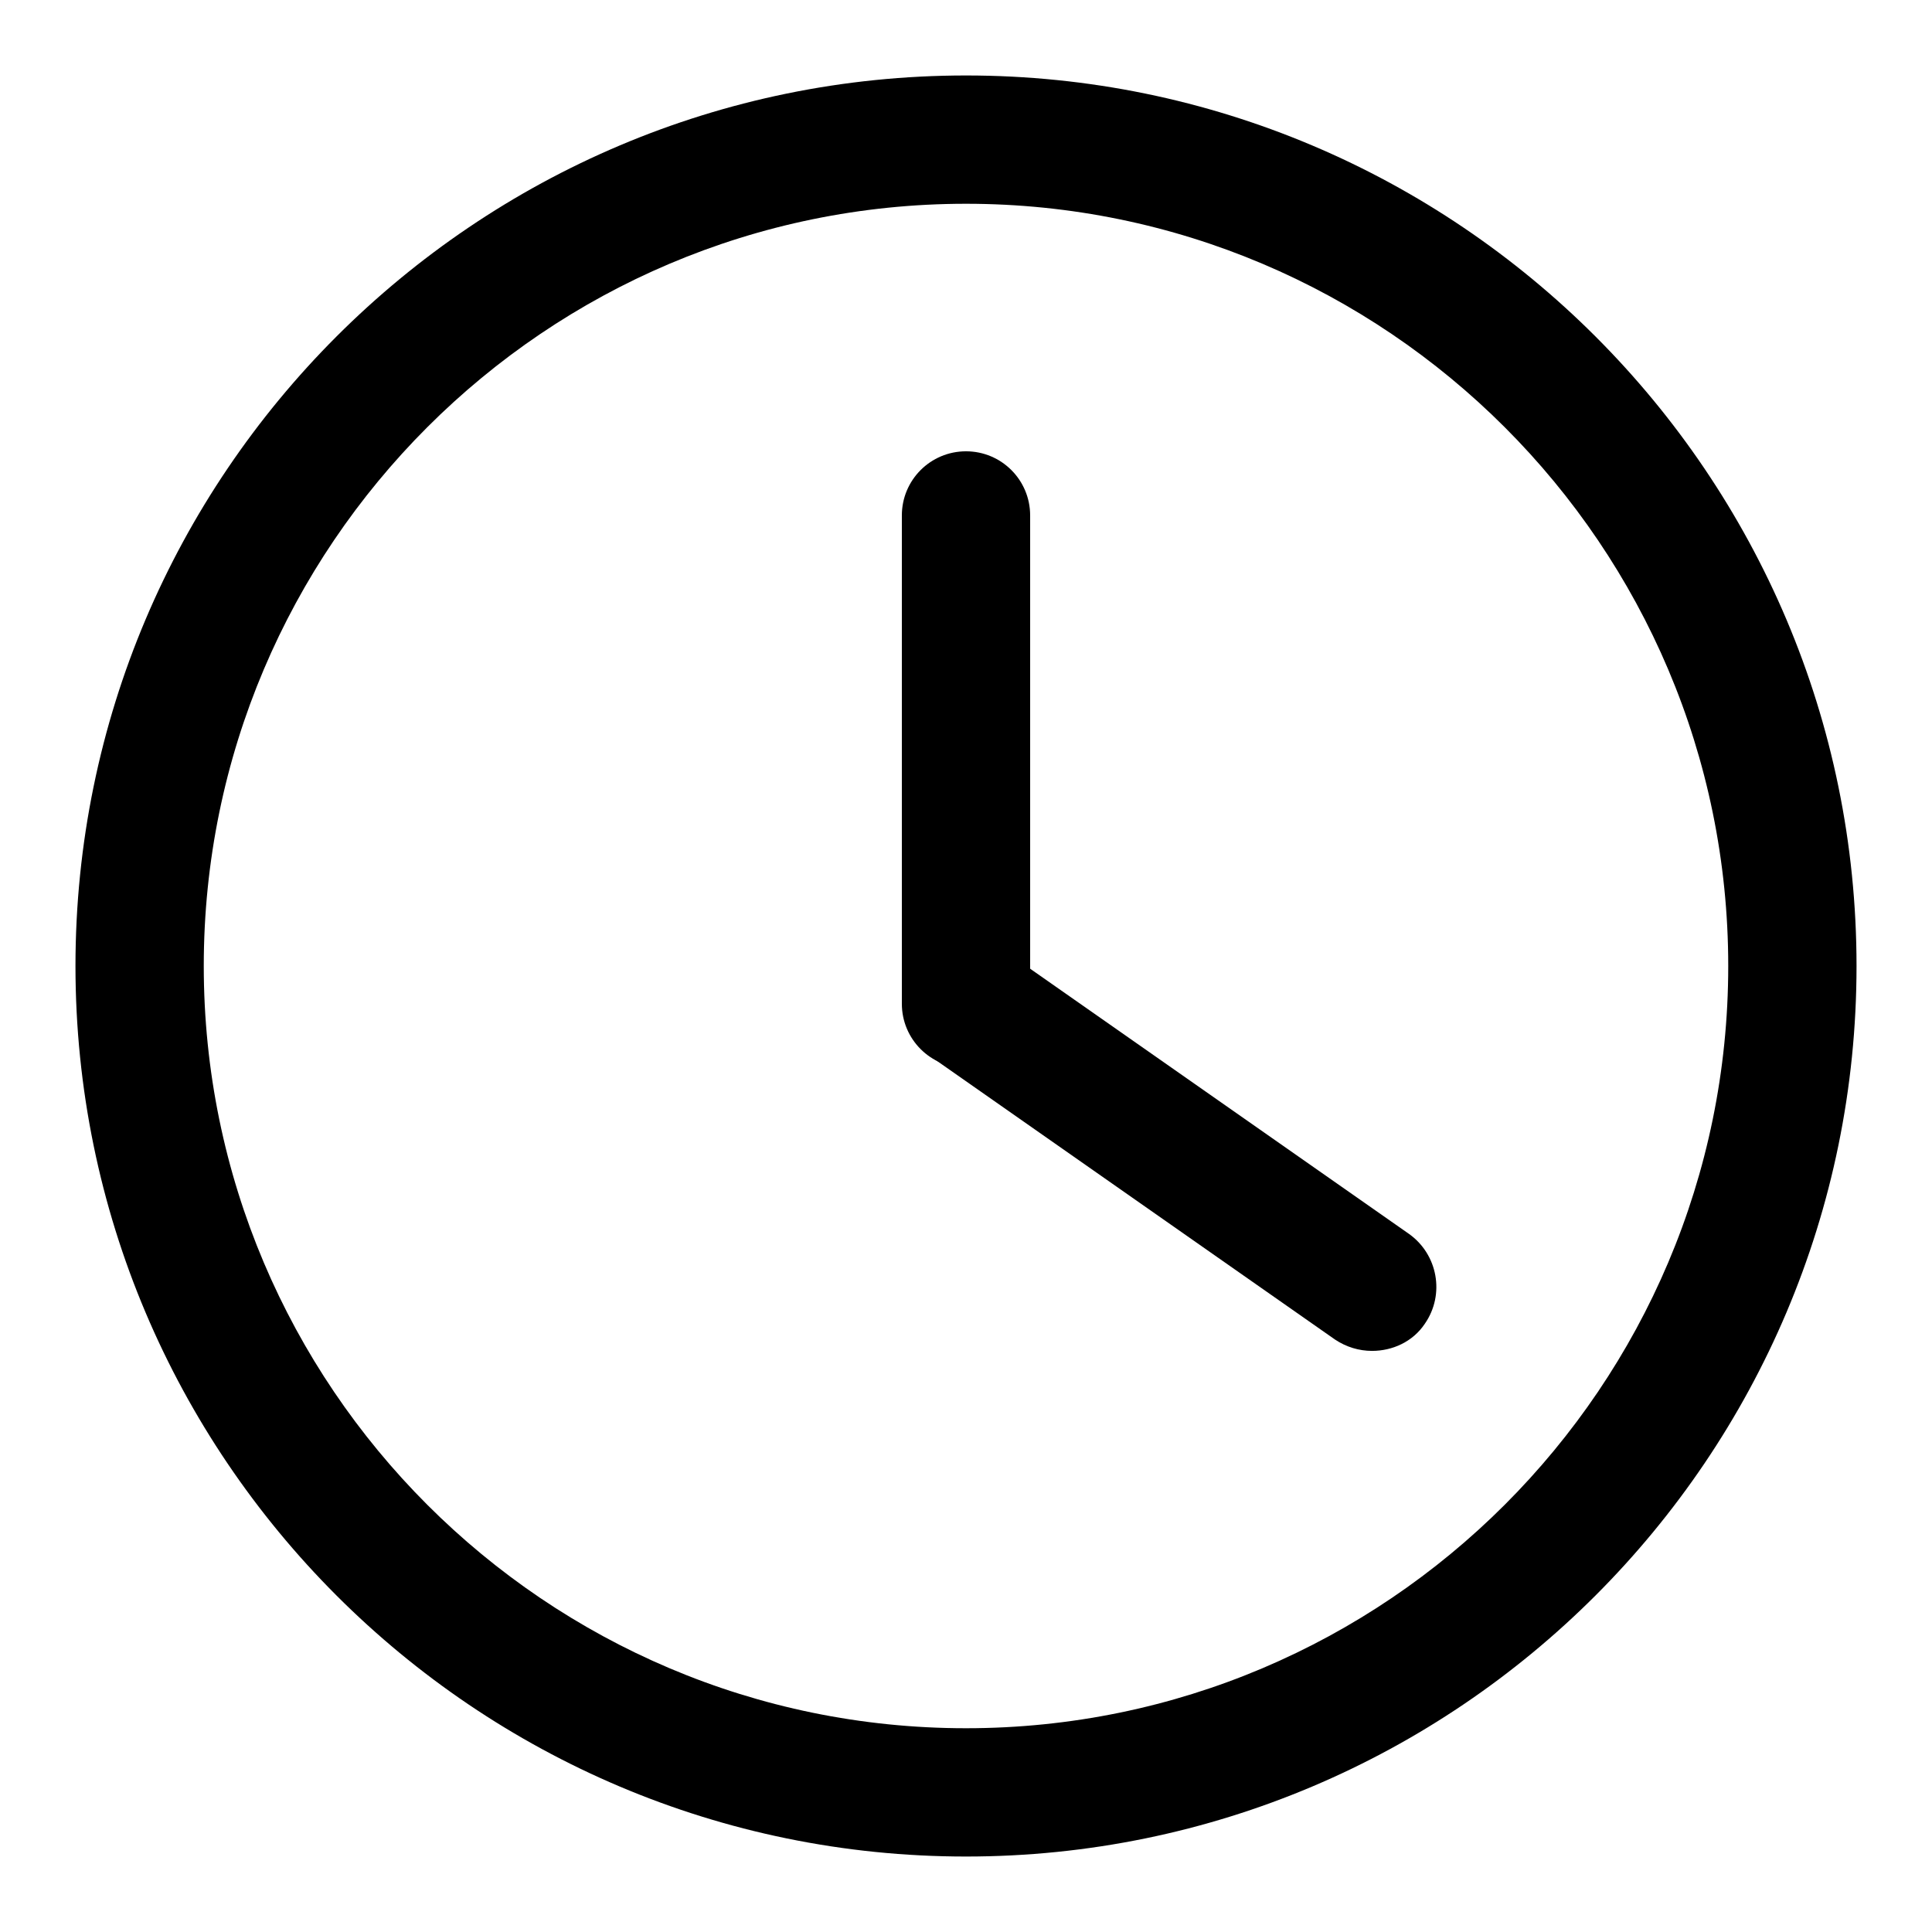
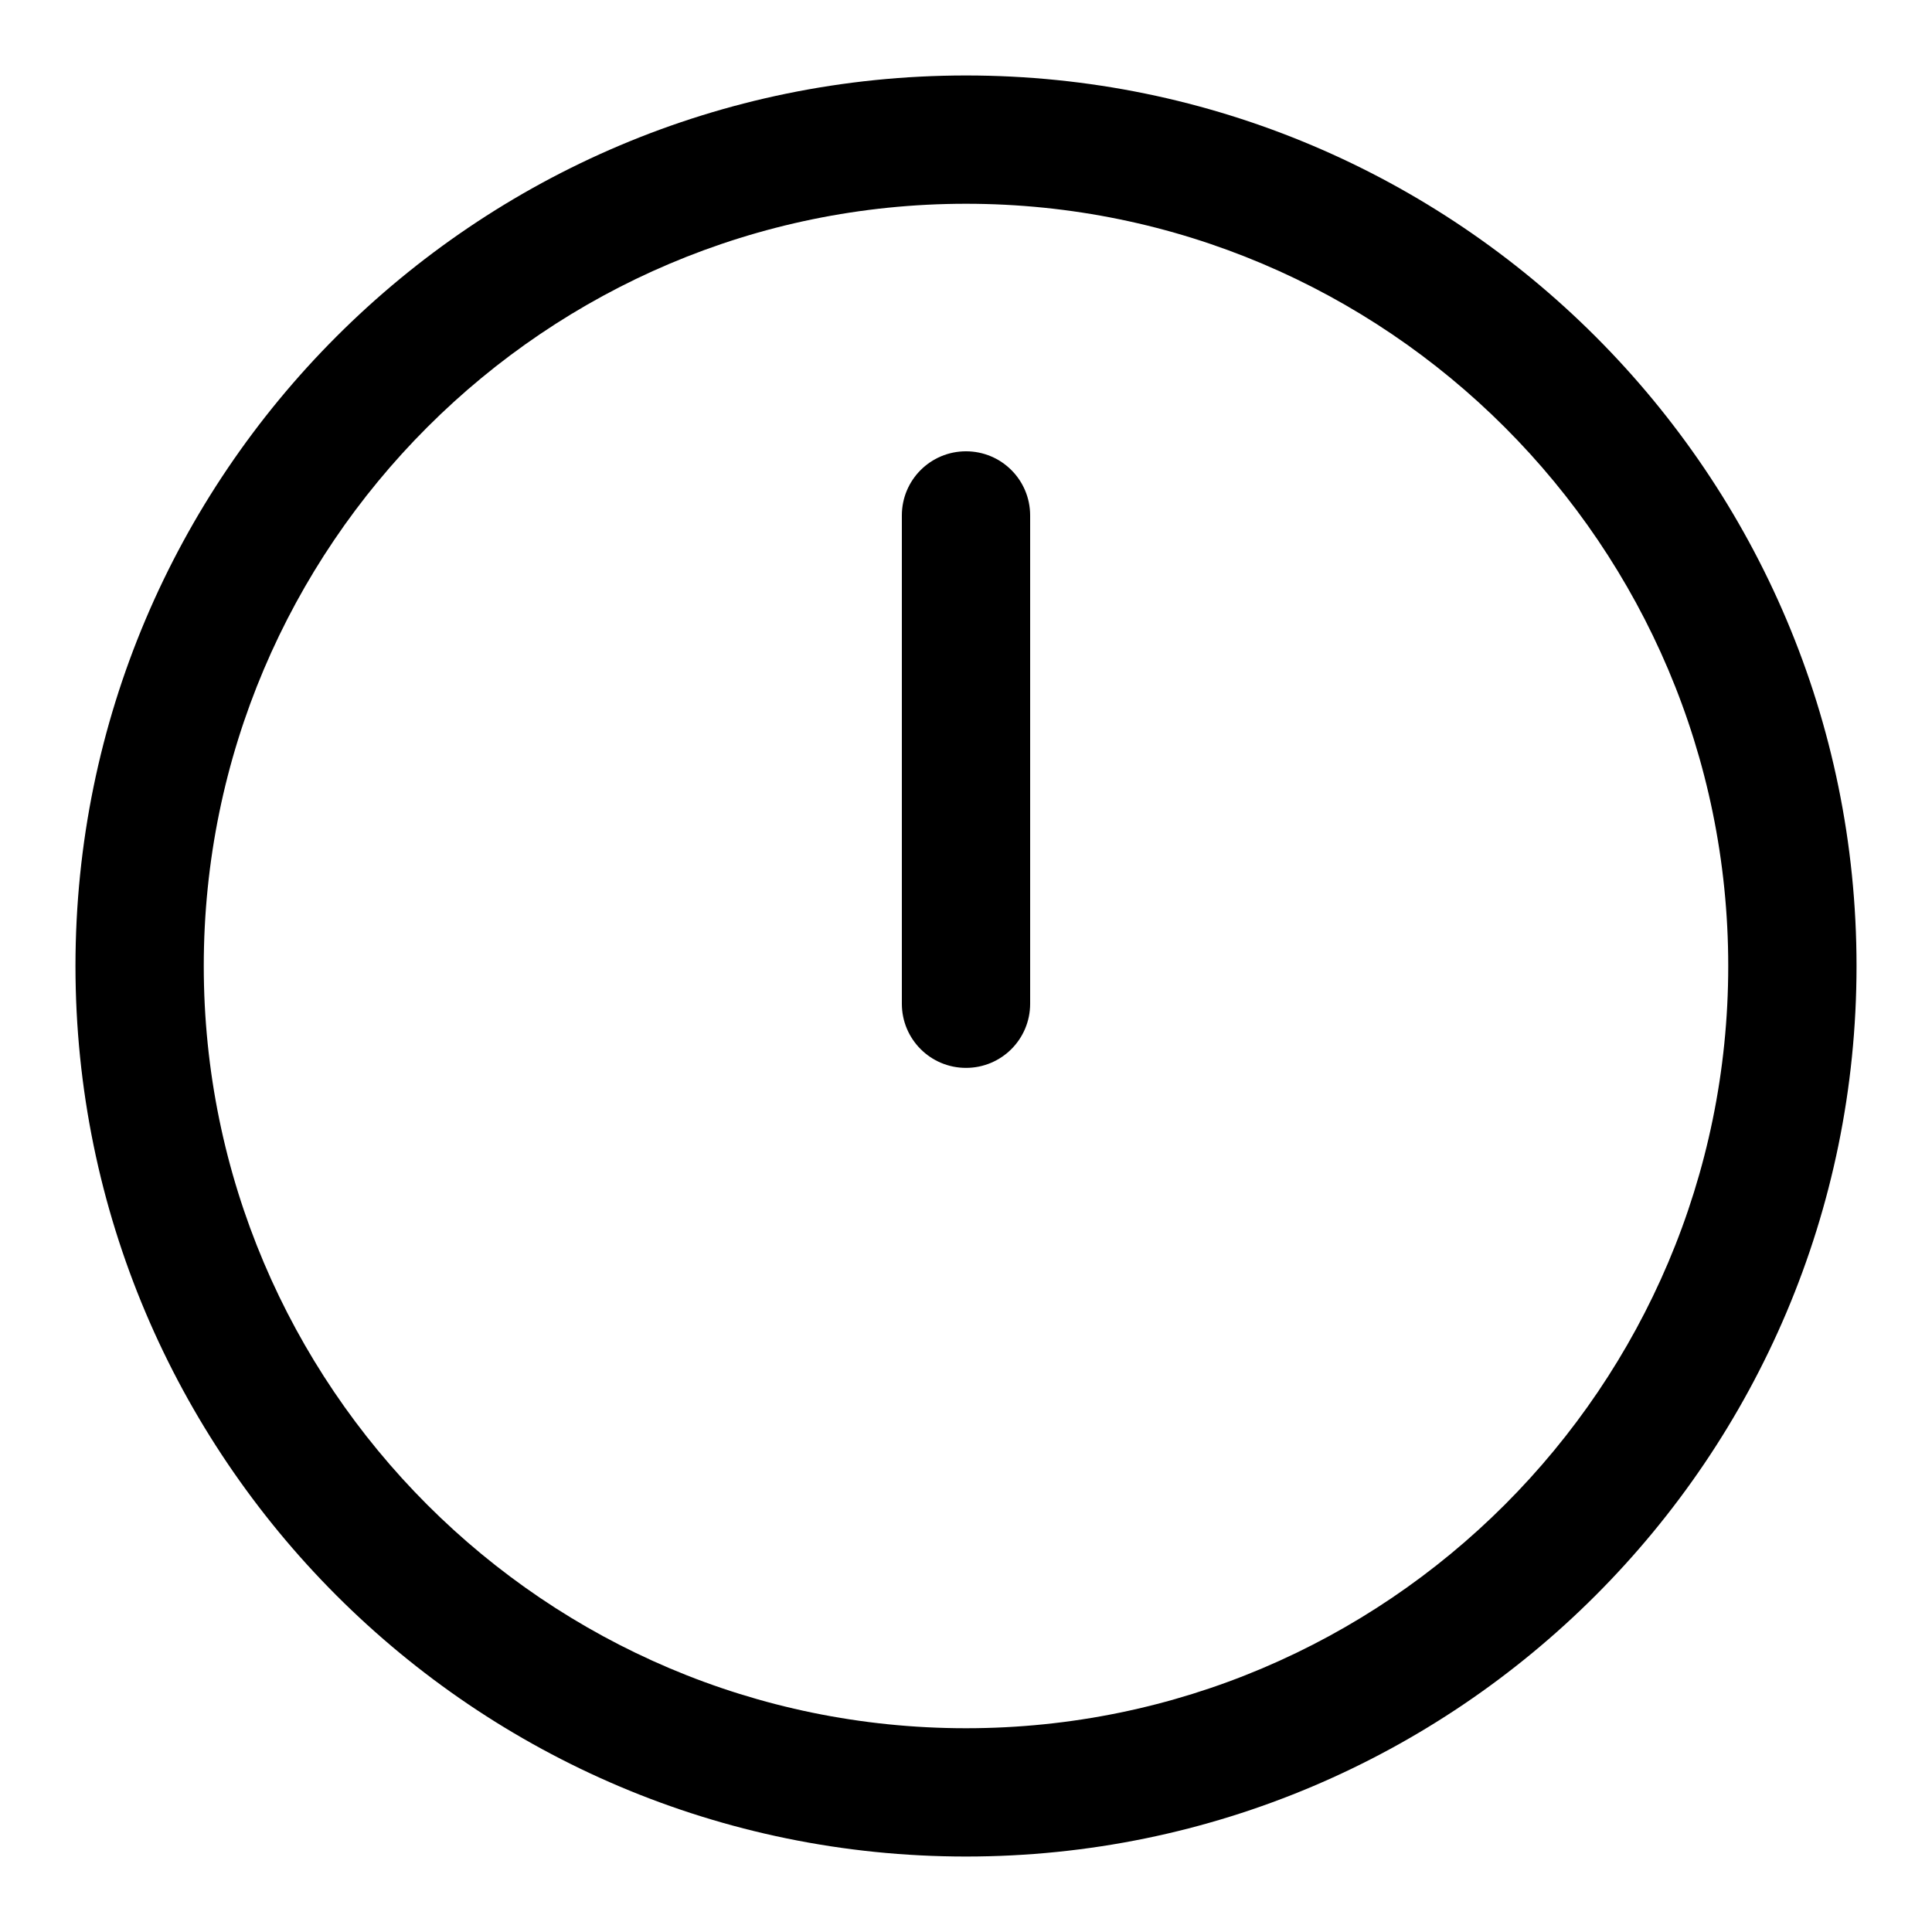
<svg xmlns="http://www.w3.org/2000/svg" version="1.1" x="0px" y="0px" viewBox="0 0 256 256" enable-background="new 0 0 256 256" xml:space="preserve">
  <g>
    <path fill="#000000" d="M128,246c-65.1,0-118-52.9-118-118C10,62.9,62.9,10,128,10c65.1,0,118,52.9,118,118 C246,193.1,193.1,246,128,246z M128,27C72.3,27,27,72.3,27,128c0,55.7,45.3,101,101,101c55.7,0,101-45.3,101-101 C229,72.3,183.7,27,128,27z" />
    <path fill="#000000" d="M128,141.5c-4.7,0-8.5-3.8-8.5-8.5V68.3c0-4.7,3.8-8.5,8.5-8.5s8.5,3.8,8.5,8.5V133 C136.5,137.7,132.7,141.5,128,141.5z" />
-     <path fill="#000000" d="M181.8,179c-1.7,0-3.4-0.5-4.9-1.5l-53-37.1c-3.8-2.7-4.8-8-2.1-11.9c2.7-3.9,8-4.8,11.9-2.1l53,37.1 c3.8,2.7,4.8,8,2.1,11.9C187.2,177.8,184.5,179,181.8,179z" />
  </g>
</svg>